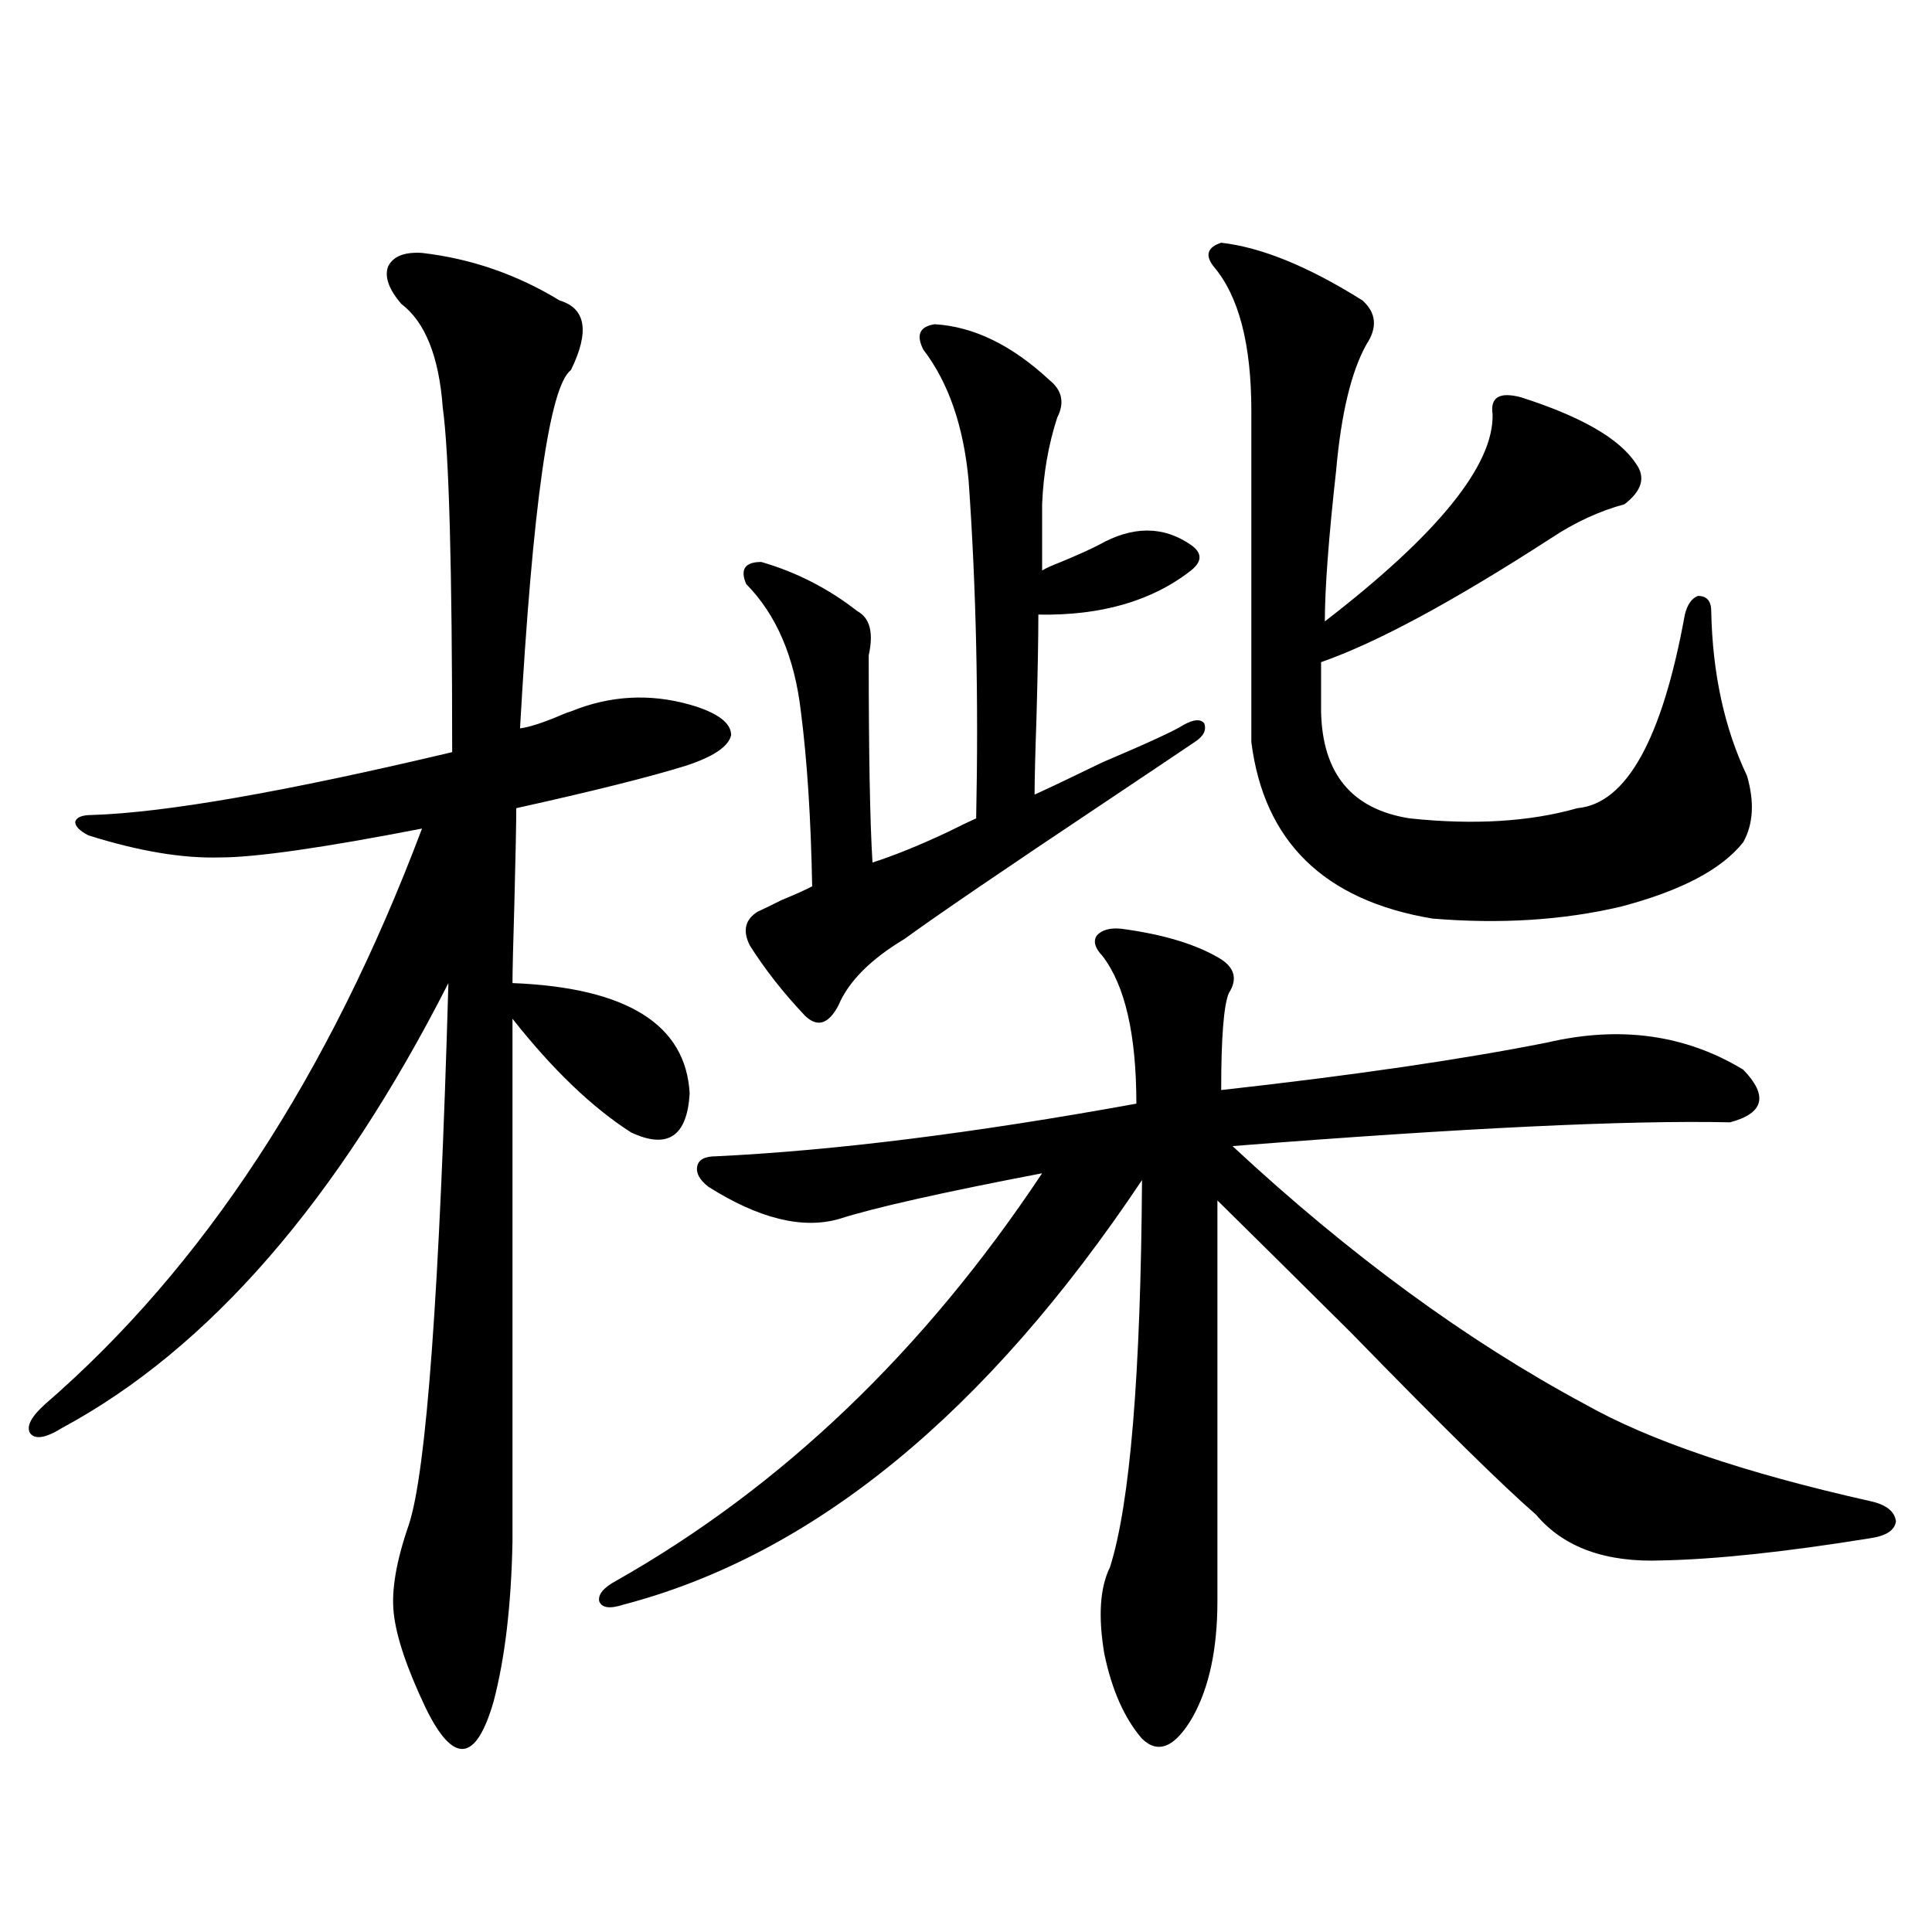
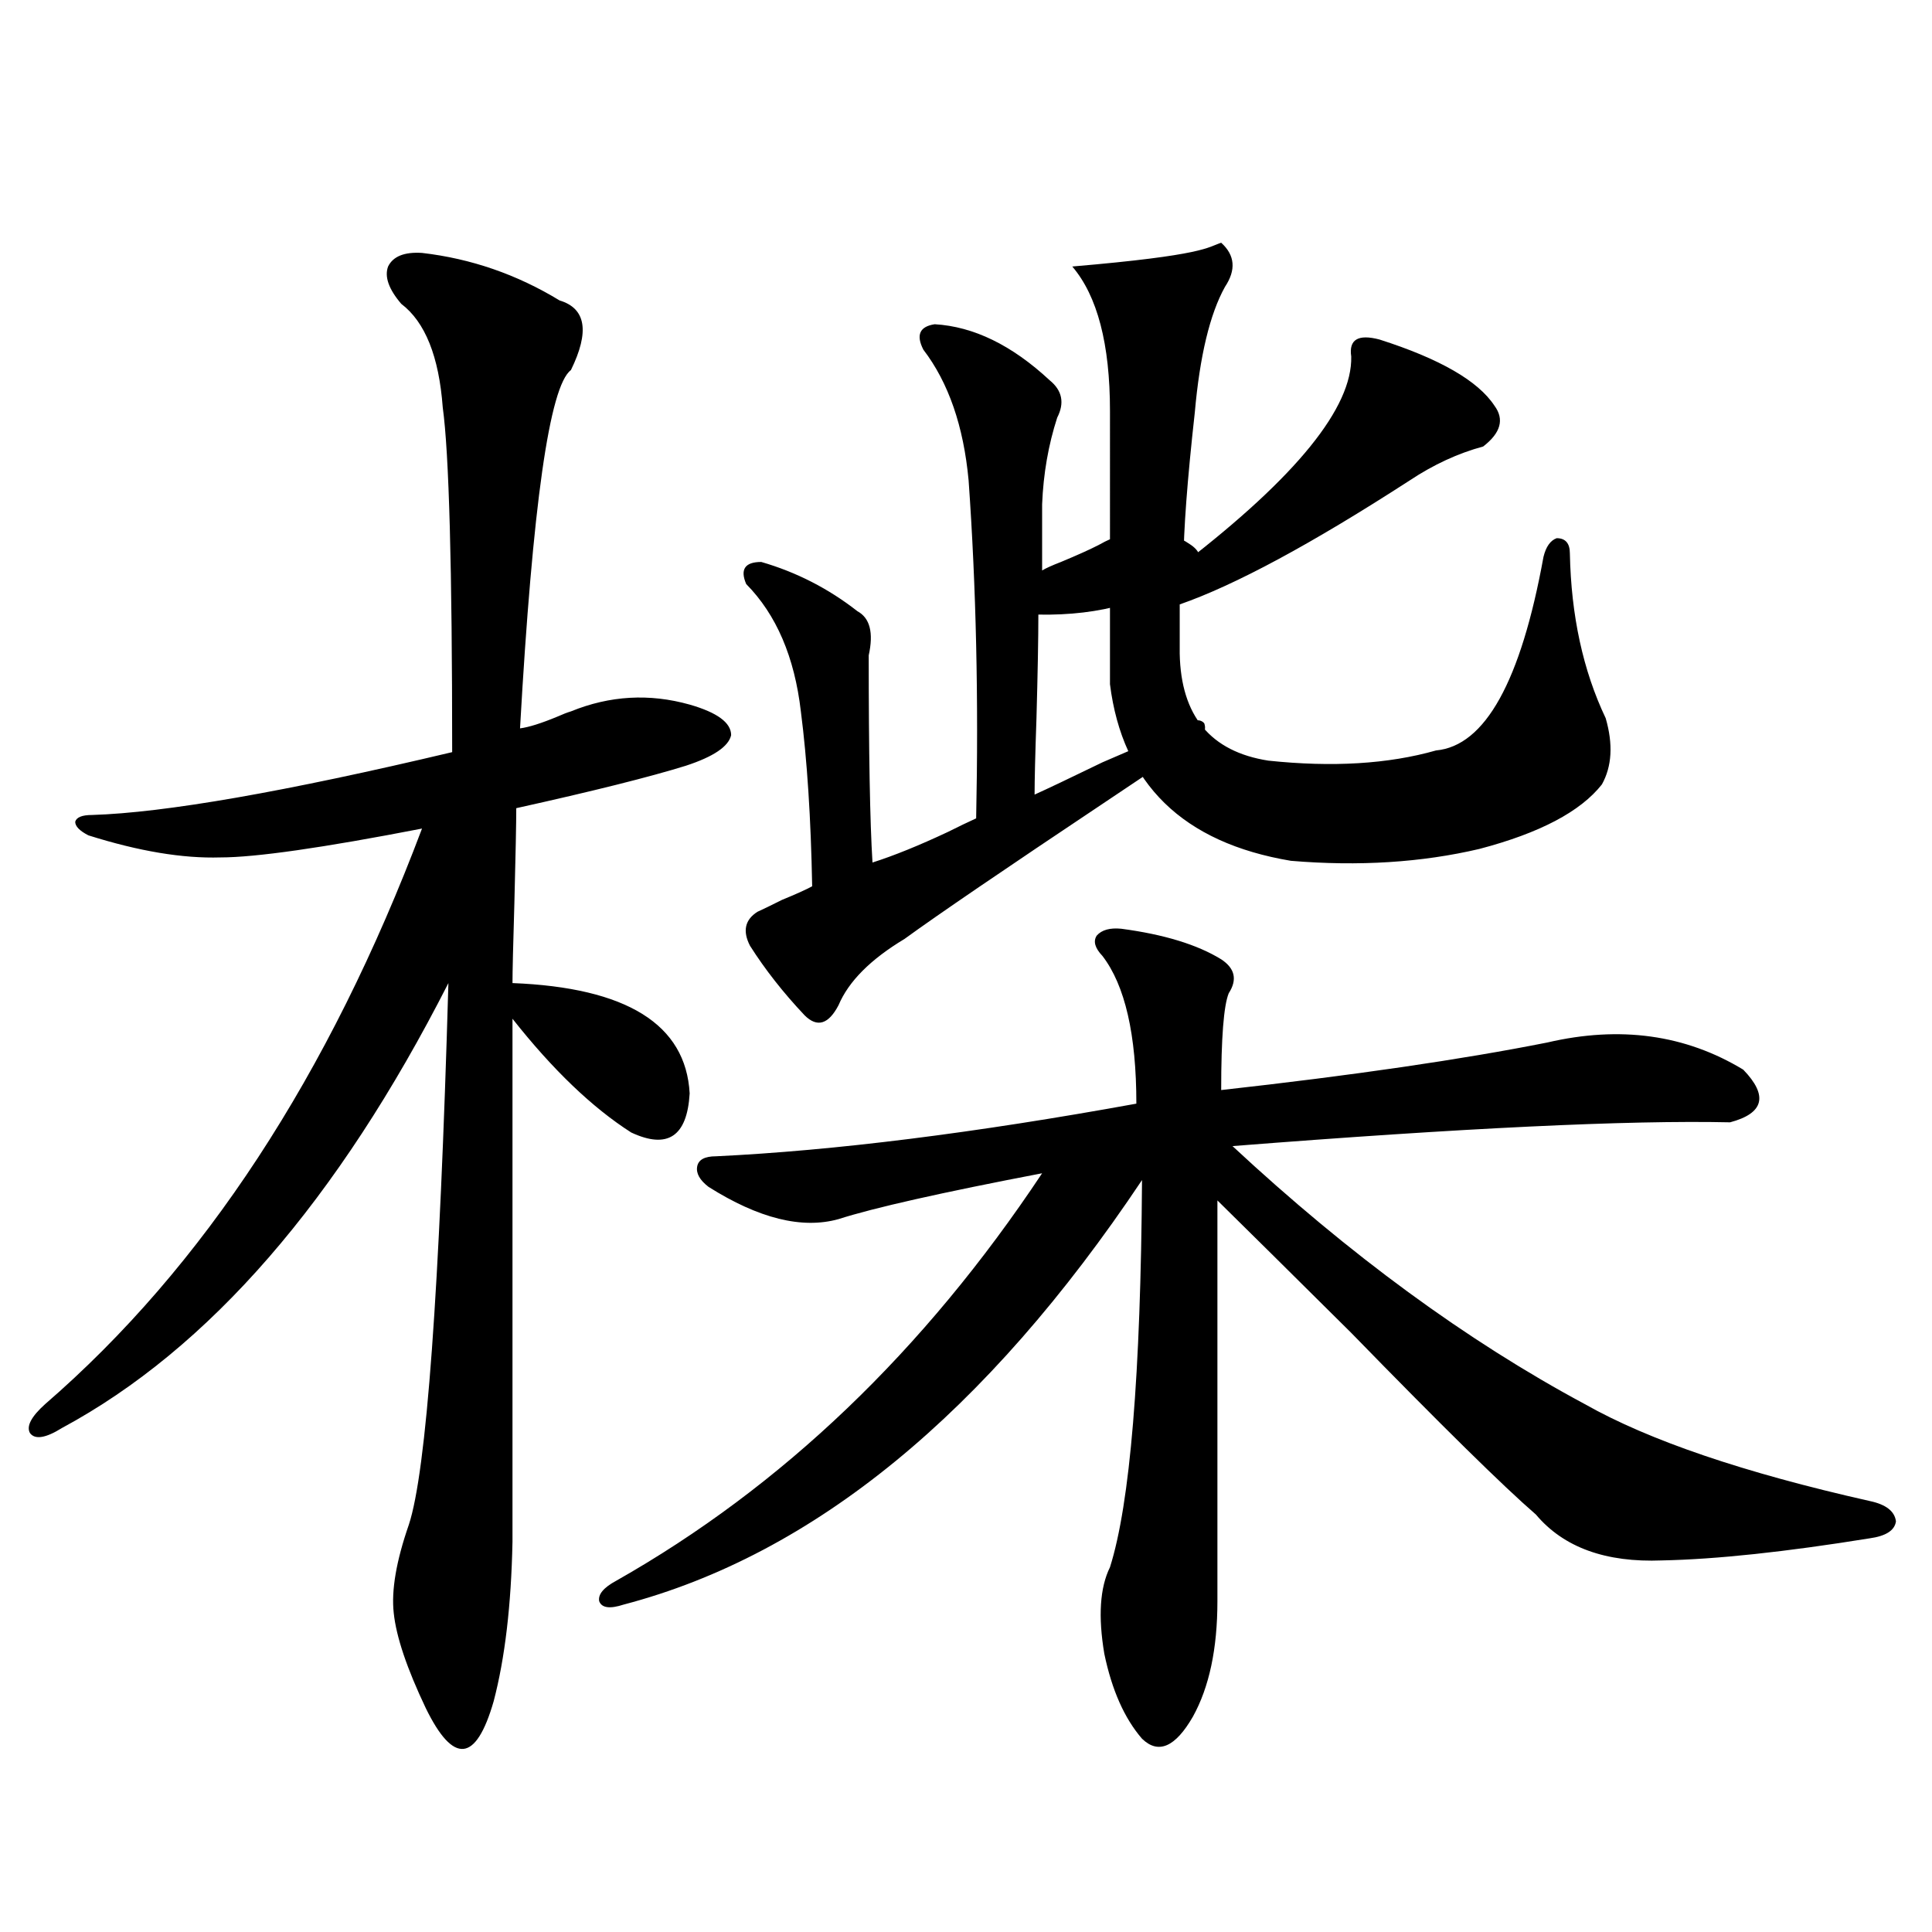
<svg xmlns="http://www.w3.org/2000/svg" version="1.1" id="图层_1" x="0px" y="0px" width="1000px" height="1000px" viewBox="0 0 1000 1000" enable-background="new 0 0 1000 1000" xml:space="preserve">
-   <path d="M218.434,130.91c25.365,2.939,49.1,11.138,71.218,24.609c13.658,4.106,15.609,16.123,5.854,36.035  c-11.066,8.213-19.847,70.024-26.341,185.449c4.543-0.576,11.052-2.637,19.512-6.152c2.592-1.167,4.878-2.046,6.829-2.637  c20.152-8.198,40.64-9.365,61.462-3.516c14.299,4.106,21.463,9.38,21.463,15.82c-1.311,5.864-9.115,11.138-23.414,15.82  c-18.871,5.864-48.139,13.184-87.803,21.973c0,7.622-0.335,24.033-0.976,49.219c-0.655,21.685-0.976,35.459-0.976,41.309  c59.176,2.349,89.754,21.396,91.705,57.129c-1.311,22.275-11.387,29.004-30.243,20.215c-20.167-12.881-40.654-32.52-61.462-58.887  V798c-0.655,32.809-3.902,60.343-9.756,82.617c-4.558,15.82-9.756,24.02-15.609,24.609c-5.854,0.577-12.362-6.454-19.512-21.094  c-9.756-20.517-15.289-36.914-16.585-49.219c-1.311-11.714,1.296-26.943,7.805-45.703c9.101-27.534,15.93-120.986,20.487-280.371  c-57.239,112.5-123.899,189.268-199.995,230.273c-8.46,5.273-13.993,6.152-16.585,2.637c-1.951-3.516,0.641-8.486,7.805-14.941  c81.949-70.889,146.979-170.205,195.117-297.949c-51.386,9.971-86.187,14.941-104.388,14.941  c-19.512,0.591-42.285-3.213-68.291-11.426c-4.558-2.334-6.829-4.683-6.829-7.031c0.641-2.334,3.567-3.516,8.78-3.516  c37.713-1.167,99.83-12.002,186.337-32.52c0-95.498-1.631-154.976-4.878-178.418c-1.951-26.367-9.115-44.233-21.463-53.613  c-6.509-7.607-8.78-14.063-6.829-19.336C203.465,132.668,209.318,130.334,218.434,130.91z M580.376,480.715  c22.104,2.939,39.344,8.213,51.706,15.82c7.149,4.697,8.445,10.547,3.902,17.578c-2.606,6.455-3.902,23.154-3.902,50.098  c68.291-7.607,124.54-15.82,168.776-24.609c37.713-8.789,71.538-4.092,101.461,14.063c13.003,13.486,10.731,22.563-6.829,27.246  c-52.682-1.167-138.533,2.939-257.555,12.305c60.486,56.25,121.293,100.786,182.435,133.594  c33.17,18.76,82.27,35.459,147.313,50.098c8.445,1.758,13.003,5.273,13.658,10.547c-0.655,4.697-5.213,7.622-13.658,8.789  c-43.581,7.031-79.357,10.85-107.314,11.426c-29.268,1.182-51.065-6.729-65.364-23.73c-16.92-14.639-48.779-45.991-95.607-94.043  c-31.874-31.641-54.968-54.492-69.267-68.555v207.422c0,24.609-4.237,44.522-12.683,59.766  c-9.115,15.82-17.896,19.625-26.341,11.426c-9.115-10.547-15.609-25.199-19.512-43.945c-3.262-19.336-2.286-34.277,2.927-44.824  c10.396-32.808,15.93-99.604,16.585-200.391c-80.653,120.713-170.087,193.95-268.286,219.727  c-7.164,2.335-11.387,1.758-12.683-1.758c-0.655-3.516,2.271-7.031,8.78-10.547c85.852-48.628,159.341-118.94,220.482-210.938  c-52.041,9.971-87.162,17.881-105.363,23.73c-18.871,5.273-41.31-0.288-67.315-16.699c-4.558-3.516-6.509-7.031-5.854-10.547  c0.641-3.516,3.902-5.273,9.756-5.273c61.127-2.925,133.655-12.002,217.556-27.246c0-35.732-5.854-61.221-17.561-76.465  c-3.902-4.092-4.878-7.607-2.927-10.547C570.285,481.306,574.522,480.139,580.376,480.715z M483.793,167.824  c20.152,1.182,39.999,10.85,59.511,29.004c6.494,5.273,7.805,11.729,3.902,19.336c-4.558,14.063-7.164,29.004-7.805,44.824v34.277  c1.951-1.167,5.198-2.637,9.756-4.395c8.445-3.516,14.954-6.44,19.512-8.789c17.561-9.956,33.49-9.956,47.804,0  c5.854,4.106,5.854,8.501,0,13.184c-20.167,15.82-46.508,23.442-79.022,22.852c0,12.305-0.335,30.186-0.976,53.613  c-0.655,18.76-0.976,31.943-0.976,39.551c6.494-2.925,18.201-8.486,35.121-16.699c23.414-9.956,37.393-16.396,41.95-19.336  c5.198-2.925,8.78-3.213,10.731-0.879c1.296,3.516-0.335,6.743-4.878,9.668c-10.411,7.031-25.7,17.29-45.853,30.762  c-52.682,35.156-87.482,58.887-104.388,71.191c-17.561,10.547-28.947,21.973-34.146,34.277c-5.213,9.971-11.066,11.729-17.561,5.273  c-11.066-11.714-20.487-23.73-28.292-36.035c-3.902-7.607-2.606-13.472,3.902-17.578c2.592-1.167,6.829-3.213,12.683-6.152  c7.149-2.925,12.348-5.273,15.609-7.031c-0.655-35.156-2.606-65.327-5.854-90.527c-3.262-28.125-12.683-50.098-28.292-65.918  c-3.262-7.607-0.655-11.426,7.805-11.426c18.201,5.273,34.786,13.774,49.755,25.488c6.494,3.516,8.445,11.138,5.854,22.852  c0,50.4,0.641,86.133,1.951,107.227c11.052-3.516,24.055-8.789,39.023-15.82c5.854-2.925,10.731-5.273,14.634-7.031  c1.296-61.523,0-119.819-3.902-174.902c-2.606-28.125-10.411-50.674-23.414-67.676C474.037,173.4,475.988,169.006,483.793,167.824z   M632.082,125.637c20.808,2.349,45.197,12.305,73.169,29.883c7.149,6.455,7.805,14.063,1.951,22.852  c-7.805,14.063-13.018,35.747-15.609,65.039c-3.902,35.156-5.854,61.235-5.854,78.223c58.535-45.112,87.468-80.859,86.827-107.227  c-1.311-8.789,3.567-11.714,14.634-8.789c31.219,9.971,51.051,21.396,59.511,34.277c5.198,7.031,3.247,14.063-5.854,21.094  c-13.018,3.516-25.7,9.38-38.048,17.578c-50.73,32.822-90.409,54.204-119.021,64.16v25.488c0.641,32.231,15.93,50.688,45.853,55.371  c33.17,3.516,62.103,1.758,86.827-5.273c25.365-2.334,43.901-35.732,55.608-100.195c1.296-5.273,3.567-8.486,6.829-9.668  c4.543,0,6.829,2.637,6.829,7.91c0.641,32.231,6.829,60.645,18.536,85.254c3.902,13.486,3.247,24.912-1.951,34.277  c-11.066,14.063-32.194,25.2-63.413,33.398c-29.923,7.031-62.438,9.092-97.559,6.152c-55.943-9.365-87.162-39.839-93.656-91.406  V212.648c0-34.565-6.509-59.463-19.512-74.707C623.622,132.092,624.918,127.985,632.082,125.637z" />
+   <path d="M218.434,130.91c25.365,2.939,49.1,11.138,71.218,24.609c13.658,4.106,15.609,16.123,5.854,36.035  c-11.066,8.213-19.847,70.024-26.341,185.449c4.543-0.576,11.052-2.637,19.512-6.152c2.592-1.167,4.878-2.046,6.829-2.637  c20.152-8.198,40.64-9.365,61.462-3.516c14.299,4.106,21.463,9.38,21.463,15.82c-1.311,5.864-9.115,11.138-23.414,15.82  c-18.871,5.864-48.139,13.184-87.803,21.973c0,7.622-0.335,24.033-0.976,49.219c-0.655,21.685-0.976,35.459-0.976,41.309  c59.176,2.349,89.754,21.396,91.705,57.129c-1.311,22.275-11.387,29.004-30.243,20.215c-20.167-12.881-40.654-32.52-61.462-58.887  V798c-0.655,32.809-3.902,60.343-9.756,82.617c-4.558,15.82-9.756,24.02-15.609,24.609c-5.854,0.577-12.362-6.454-19.512-21.094  c-9.756-20.517-15.289-36.914-16.585-49.219c-1.311-11.714,1.296-26.943,7.805-45.703c9.101-27.534,15.93-120.986,20.487-280.371  c-57.239,112.5-123.899,189.268-199.995,230.273c-8.46,5.273-13.993,6.152-16.585,2.637c-1.951-3.516,0.641-8.486,7.805-14.941  c81.949-70.889,146.979-170.205,195.117-297.949c-51.386,9.971-86.187,14.941-104.388,14.941  c-19.512,0.591-42.285-3.213-68.291-11.426c-4.558-2.334-6.829-4.683-6.829-7.031c0.641-2.334,3.567-3.516,8.78-3.516  c37.713-1.167,99.83-12.002,186.337-32.52c0-95.498-1.631-154.976-4.878-178.418c-1.951-26.367-9.115-44.233-21.463-53.613  c-6.509-7.607-8.78-14.063-6.829-19.336C203.465,132.668,209.318,130.334,218.434,130.91z M580.376,480.715  c22.104,2.939,39.344,8.213,51.706,15.82c7.149,4.697,8.445,10.547,3.902,17.578c-2.606,6.455-3.902,23.154-3.902,50.098  c68.291-7.607,124.54-15.82,168.776-24.609c37.713-8.789,71.538-4.092,101.461,14.063c13.003,13.486,10.731,22.563-6.829,27.246  c-52.682-1.167-138.533,2.939-257.555,12.305c60.486,56.25,121.293,100.786,182.435,133.594  c33.17,18.76,82.27,35.459,147.313,50.098c8.445,1.758,13.003,5.273,13.658,10.547c-0.655,4.697-5.213,7.622-13.658,8.789  c-43.581,7.031-79.357,10.85-107.314,11.426c-29.268,1.182-51.065-6.729-65.364-23.73c-16.92-14.639-48.779-45.991-95.607-94.043  c-31.874-31.641-54.968-54.492-69.267-68.555v207.422c0,24.609-4.237,44.522-12.683,59.766  c-9.115,15.82-17.896,19.625-26.341,11.426c-9.115-10.547-15.609-25.199-19.512-43.945c-3.262-19.336-2.286-34.277,2.927-44.824  c10.396-32.808,15.93-99.604,16.585-200.391c-80.653,120.713-170.087,193.95-268.286,219.727  c-7.164,2.335-11.387,1.758-12.683-1.758c-0.655-3.516,2.271-7.031,8.78-10.547c85.852-48.628,159.341-118.94,220.482-210.938  c-52.041,9.971-87.162,17.881-105.363,23.73c-18.871,5.273-41.31-0.288-67.315-16.699c-4.558-3.516-6.509-7.031-5.854-10.547  c0.641-3.516,3.902-5.273,9.756-5.273c61.127-2.925,133.655-12.002,217.556-27.246c0-35.732-5.854-61.221-17.561-76.465  c-3.902-4.092-4.878-7.607-2.927-10.547C570.285,481.306,574.522,480.139,580.376,480.715z M483.793,167.824  c20.152,1.182,39.999,10.85,59.511,29.004c6.494,5.273,7.805,11.729,3.902,19.336c-4.558,14.063-7.164,29.004-7.805,44.824v34.277  c1.951-1.167,5.198-2.637,9.756-4.395c8.445-3.516,14.954-6.44,19.512-8.789c17.561-9.956,33.49-9.956,47.804,0  c5.854,4.106,5.854,8.501,0,13.184c-20.167,15.82-46.508,23.442-79.022,22.852c0,12.305-0.335,30.186-0.976,53.613  c-0.655,18.76-0.976,31.943-0.976,39.551c6.494-2.925,18.201-8.486,35.121-16.699c23.414-9.956,37.393-16.396,41.95-19.336  c5.198-2.925,8.78-3.213,10.731-0.879c1.296,3.516-0.335,6.743-4.878,9.668c-10.411,7.031-25.7,17.29-45.853,30.762  c-52.682,35.156-87.482,58.887-104.388,71.191c-17.561,10.547-28.947,21.973-34.146,34.277c-5.213,9.971-11.066,11.729-17.561,5.273  c-11.066-11.714-20.487-23.73-28.292-36.035c-3.902-7.607-2.606-13.472,3.902-17.578c2.592-1.167,6.829-3.213,12.683-6.152  c7.149-2.925,12.348-5.273,15.609-7.031c-0.655-35.156-2.606-65.327-5.854-90.527c-3.262-28.125-12.683-50.098-28.292-65.918  c-3.262-7.607-0.655-11.426,7.805-11.426c18.201,5.273,34.786,13.774,49.755,25.488c6.494,3.516,8.445,11.138,5.854,22.852  c0,50.4,0.641,86.133,1.951,107.227c11.052-3.516,24.055-8.789,39.023-15.82c5.854-2.925,10.731-5.273,14.634-7.031  c1.296-61.523,0-119.819-3.902-174.902c-2.606-28.125-10.411-50.674-23.414-67.676C474.037,173.4,475.988,169.006,483.793,167.824z   M632.082,125.637c7.149,6.455,7.805,14.063,1.951,22.852  c-7.805,14.063-13.018,35.747-15.609,65.039c-3.902,35.156-5.854,61.235-5.854,78.223c58.535-45.112,87.468-80.859,86.827-107.227  c-1.311-8.789,3.567-11.714,14.634-8.789c31.219,9.971,51.051,21.396,59.511,34.277c5.198,7.031,3.247,14.063-5.854,21.094  c-13.018,3.516-25.7,9.38-38.048,17.578c-50.73,32.822-90.409,54.204-119.021,64.16v25.488c0.641,32.231,15.93,50.688,45.853,55.371  c33.17,3.516,62.103,1.758,86.827-5.273c25.365-2.334,43.901-35.732,55.608-100.195c1.296-5.273,3.567-8.486,6.829-9.668  c4.543,0,6.829,2.637,6.829,7.91c0.641,32.231,6.829,60.645,18.536,85.254c3.902,13.486,3.247,24.912-1.951,34.277  c-11.066,14.063-32.194,25.2-63.413,33.398c-29.923,7.031-62.438,9.092-97.559,6.152c-55.943-9.365-87.162-39.839-93.656-91.406  V212.648c0-34.565-6.509-59.463-19.512-74.707C623.622,132.092,624.918,127.985,632.082,125.637z" />
</svg>